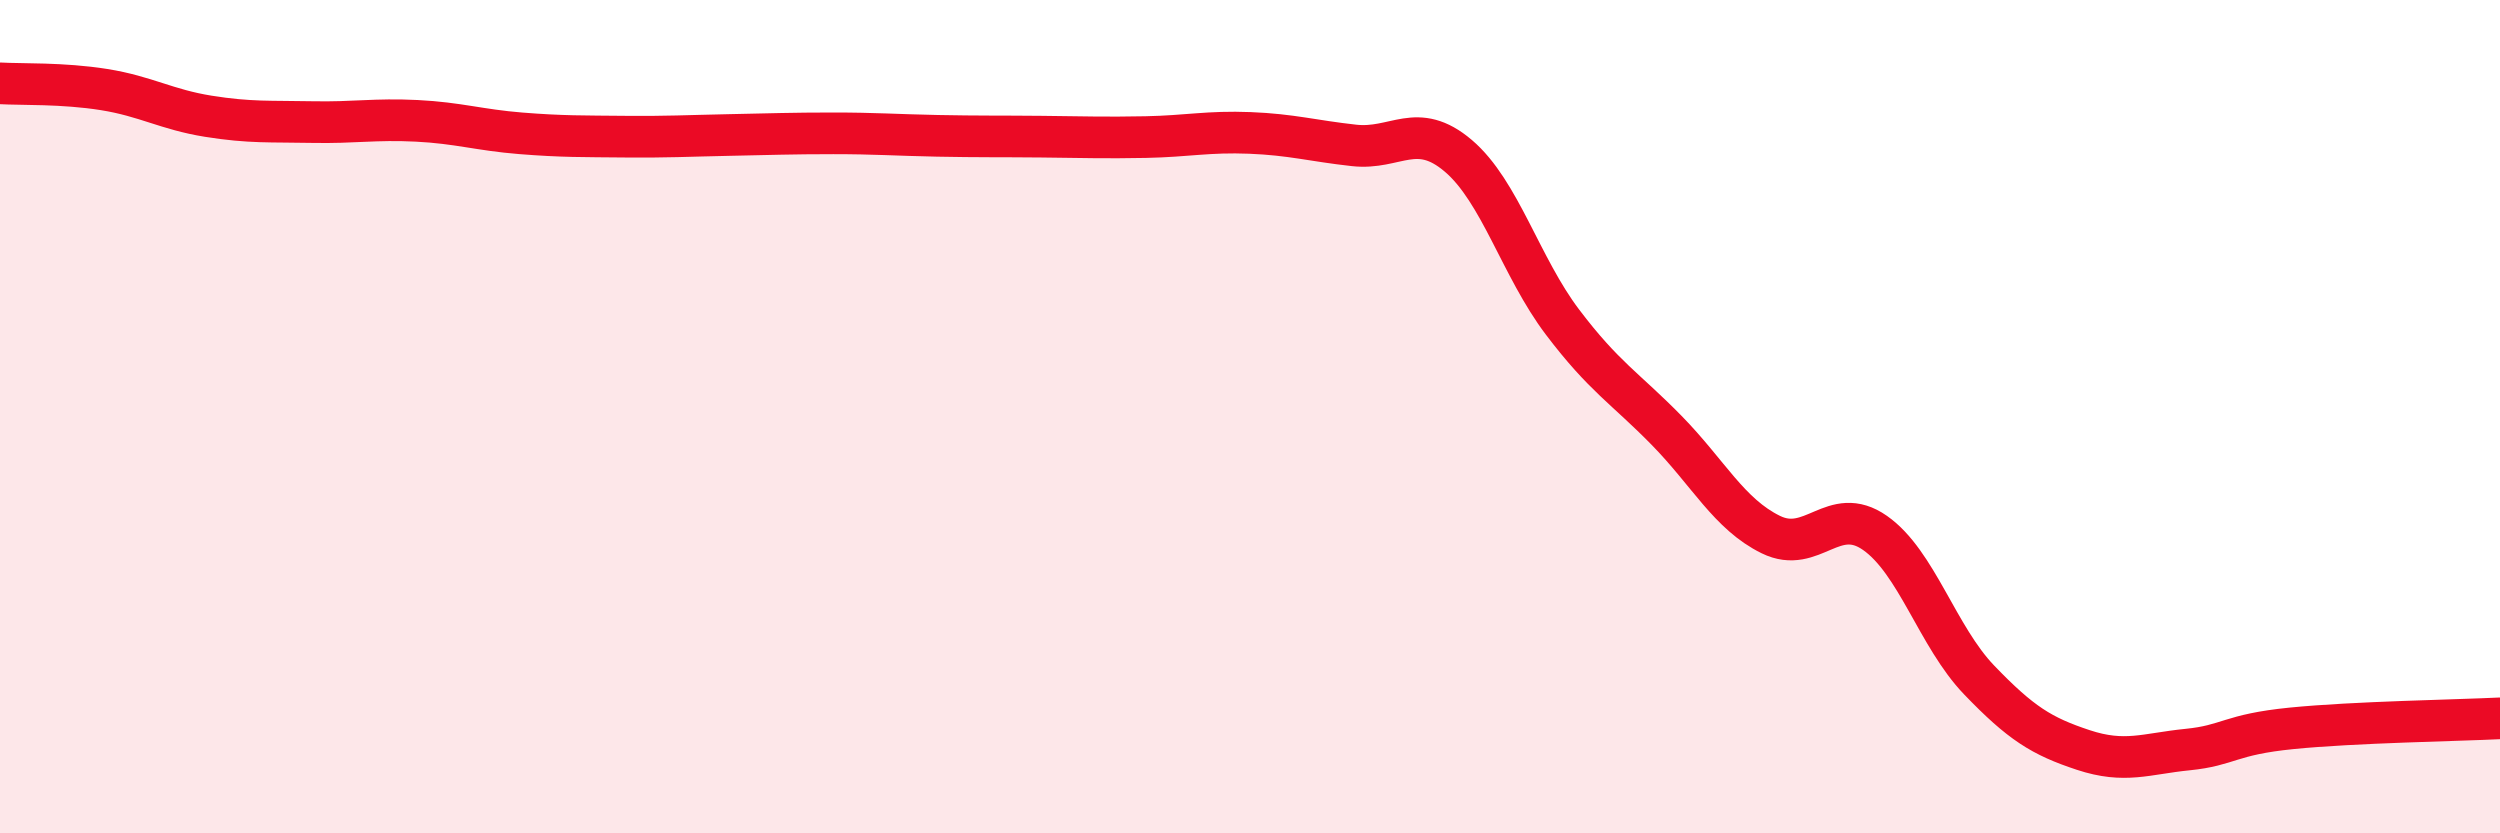
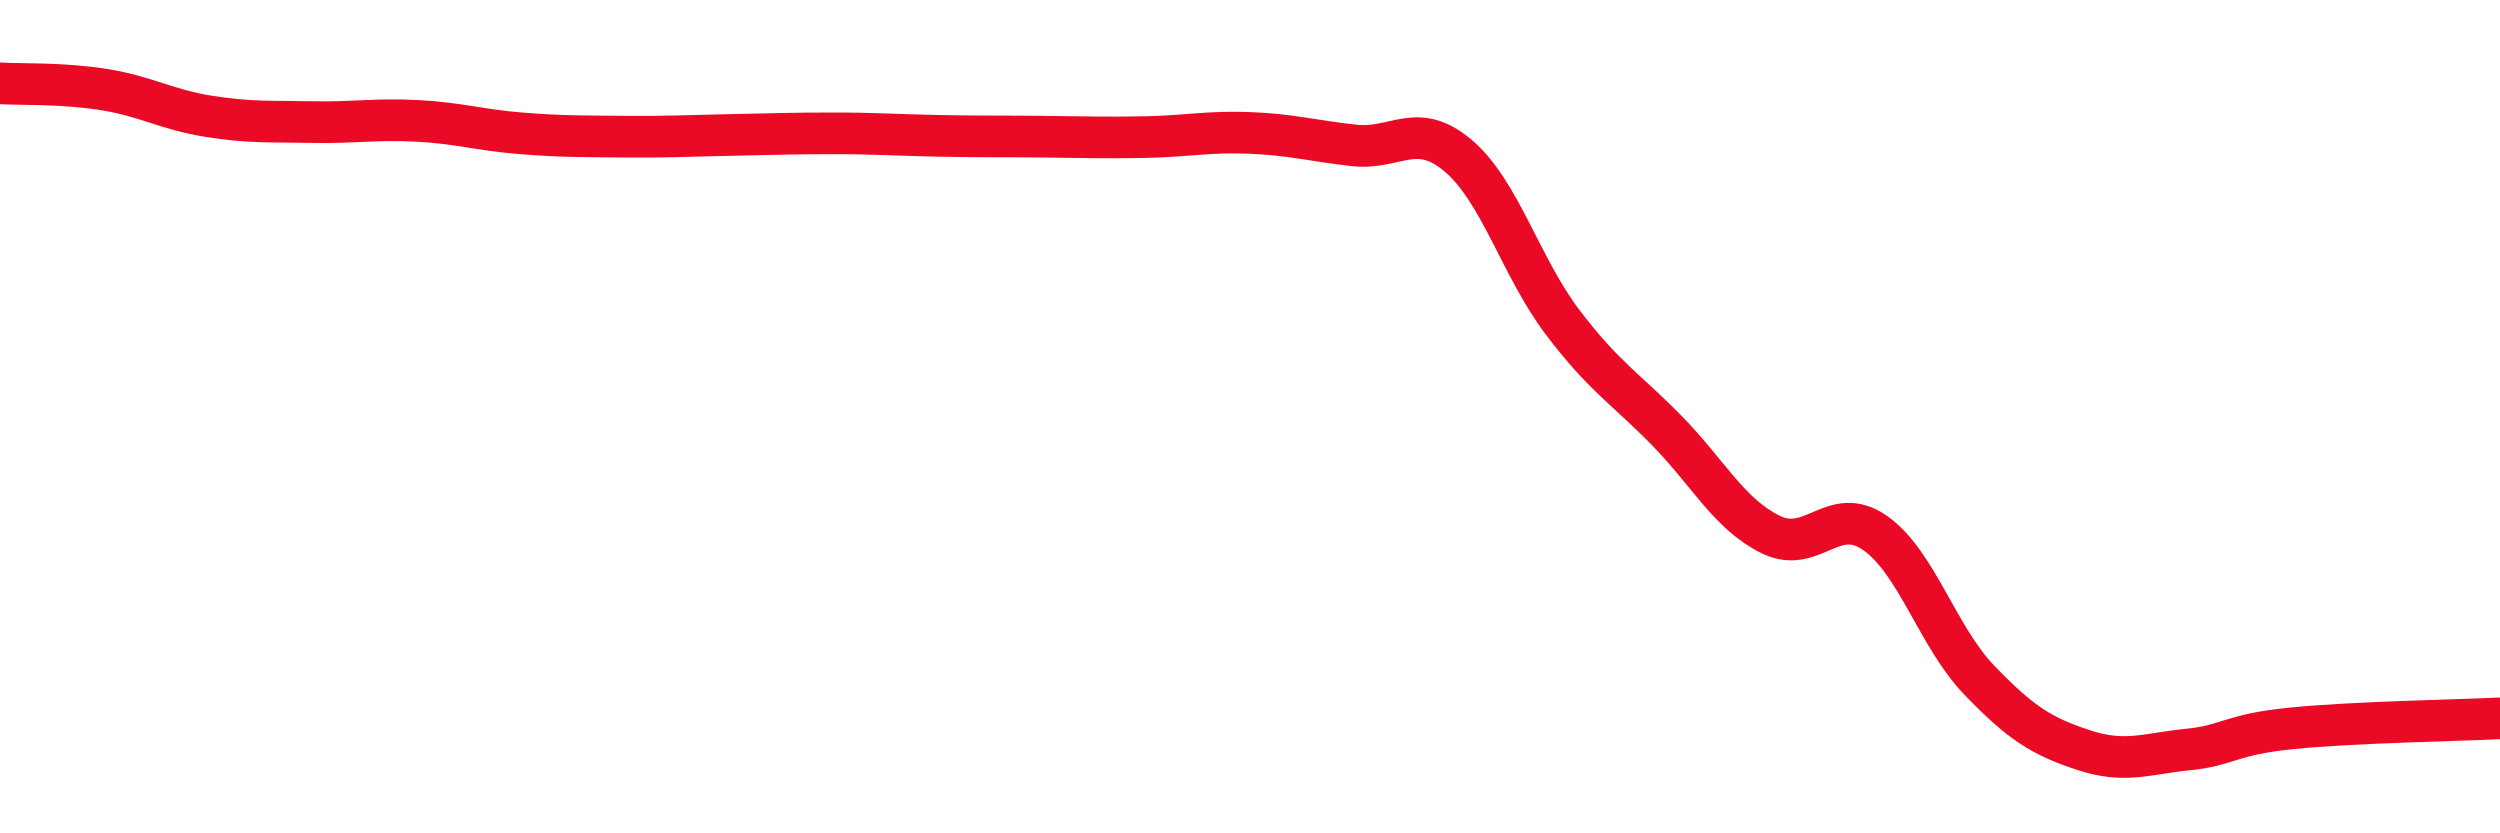
<svg xmlns="http://www.w3.org/2000/svg" width="60" height="20" viewBox="0 0 60 20">
-   <path d="M 0,2 C 0.5,2.03 1.5,1.99 2.5,2.15 C 3.5,2.31 4,2.63 5,2.79 C 6,2.95 6.5,2.91 7.5,2.93 C 8.5,2.95 9,2.85 10,2.9 C 11,2.95 11.5,3.12 12.5,3.2 C 13.5,3.28 14,3.27 15,3.28 C 16,3.29 16.5,3.26 17.5,3.24 C 18.5,3.22 19,3.2 20,3.2 C 21,3.2 21.5,3.24 22.5,3.26 C 23.5,3.28 24,3.27 25,3.28 C 26,3.29 26.5,3.31 27.5,3.29 C 28.5,3.27 29,3.15 30,3.19 C 31,3.23 31.5,3.38 32.5,3.49 C 33.5,3.6 34,2.89 35,3.74 C 36,4.59 36.5,6.41 37.5,7.73 C 38.5,9.05 39,9.31 40,10.33 C 41,11.35 41.5,12.34 42.5,12.83 C 43.5,13.32 44,12.09 45,12.79 C 46,13.49 46.5,15.28 47.5,16.32 C 48.5,17.36 49,17.67 50,18 C 51,18.33 51.5,18.09 52.5,17.99 C 53.5,17.89 53.5,17.63 55,17.48 C 56.5,17.33 59,17.29 60,17.24L60 20L0 20Z" fill="#EB0A25" opacity="0.1" stroke-linecap="round" stroke-linejoin="round" />
  <path d="M 0,2 C 0.5,2.03 1.5,1.99 2.5,2.15 C 3.5,2.31 4,2.63 5,2.79 C 6,2.95 6.5,2.91 7.5,2.93 C 8.5,2.95 9,2.85 10,2.9 C 11,2.95 11.5,3.12 12.5,3.2 C 13.5,3.28 14,3.27 15,3.28 C 16,3.29 16.5,3.26 17.5,3.24 C 18.5,3.22 19,3.2 20,3.2 C 21,3.2 21.5,3.24 22.5,3.26 C 23.5,3.28 24,3.27 25,3.28 C 26,3.29 26.5,3.31 27.5,3.29 C 28.5,3.27 29,3.15 30,3.19 C 31,3.23 31.5,3.38 32.5,3.49 C 33.5,3.6 34,2.89 35,3.74 C 36,4.59 36.5,6.41 37.5,7.73 C 38.5,9.05 39,9.31 40,10.33 C 41,11.35 41.5,12.34 42.5,12.83 C 43.5,13.32 44,12.09 45,12.79 C 46,13.49 46.5,15.28 47.5,16.32 C 48.5,17.36 49,17.67 50,18 C 51,18.33 51.5,18.09 52.5,17.99 C 53.5,17.89 53.5,17.63 55,17.48 C 56.5,17.33 59,17.29 60,17.24" stroke="#EB0A25" stroke-width="1" fill="none" stroke-linecap="round" stroke-linejoin="round" />
</svg>